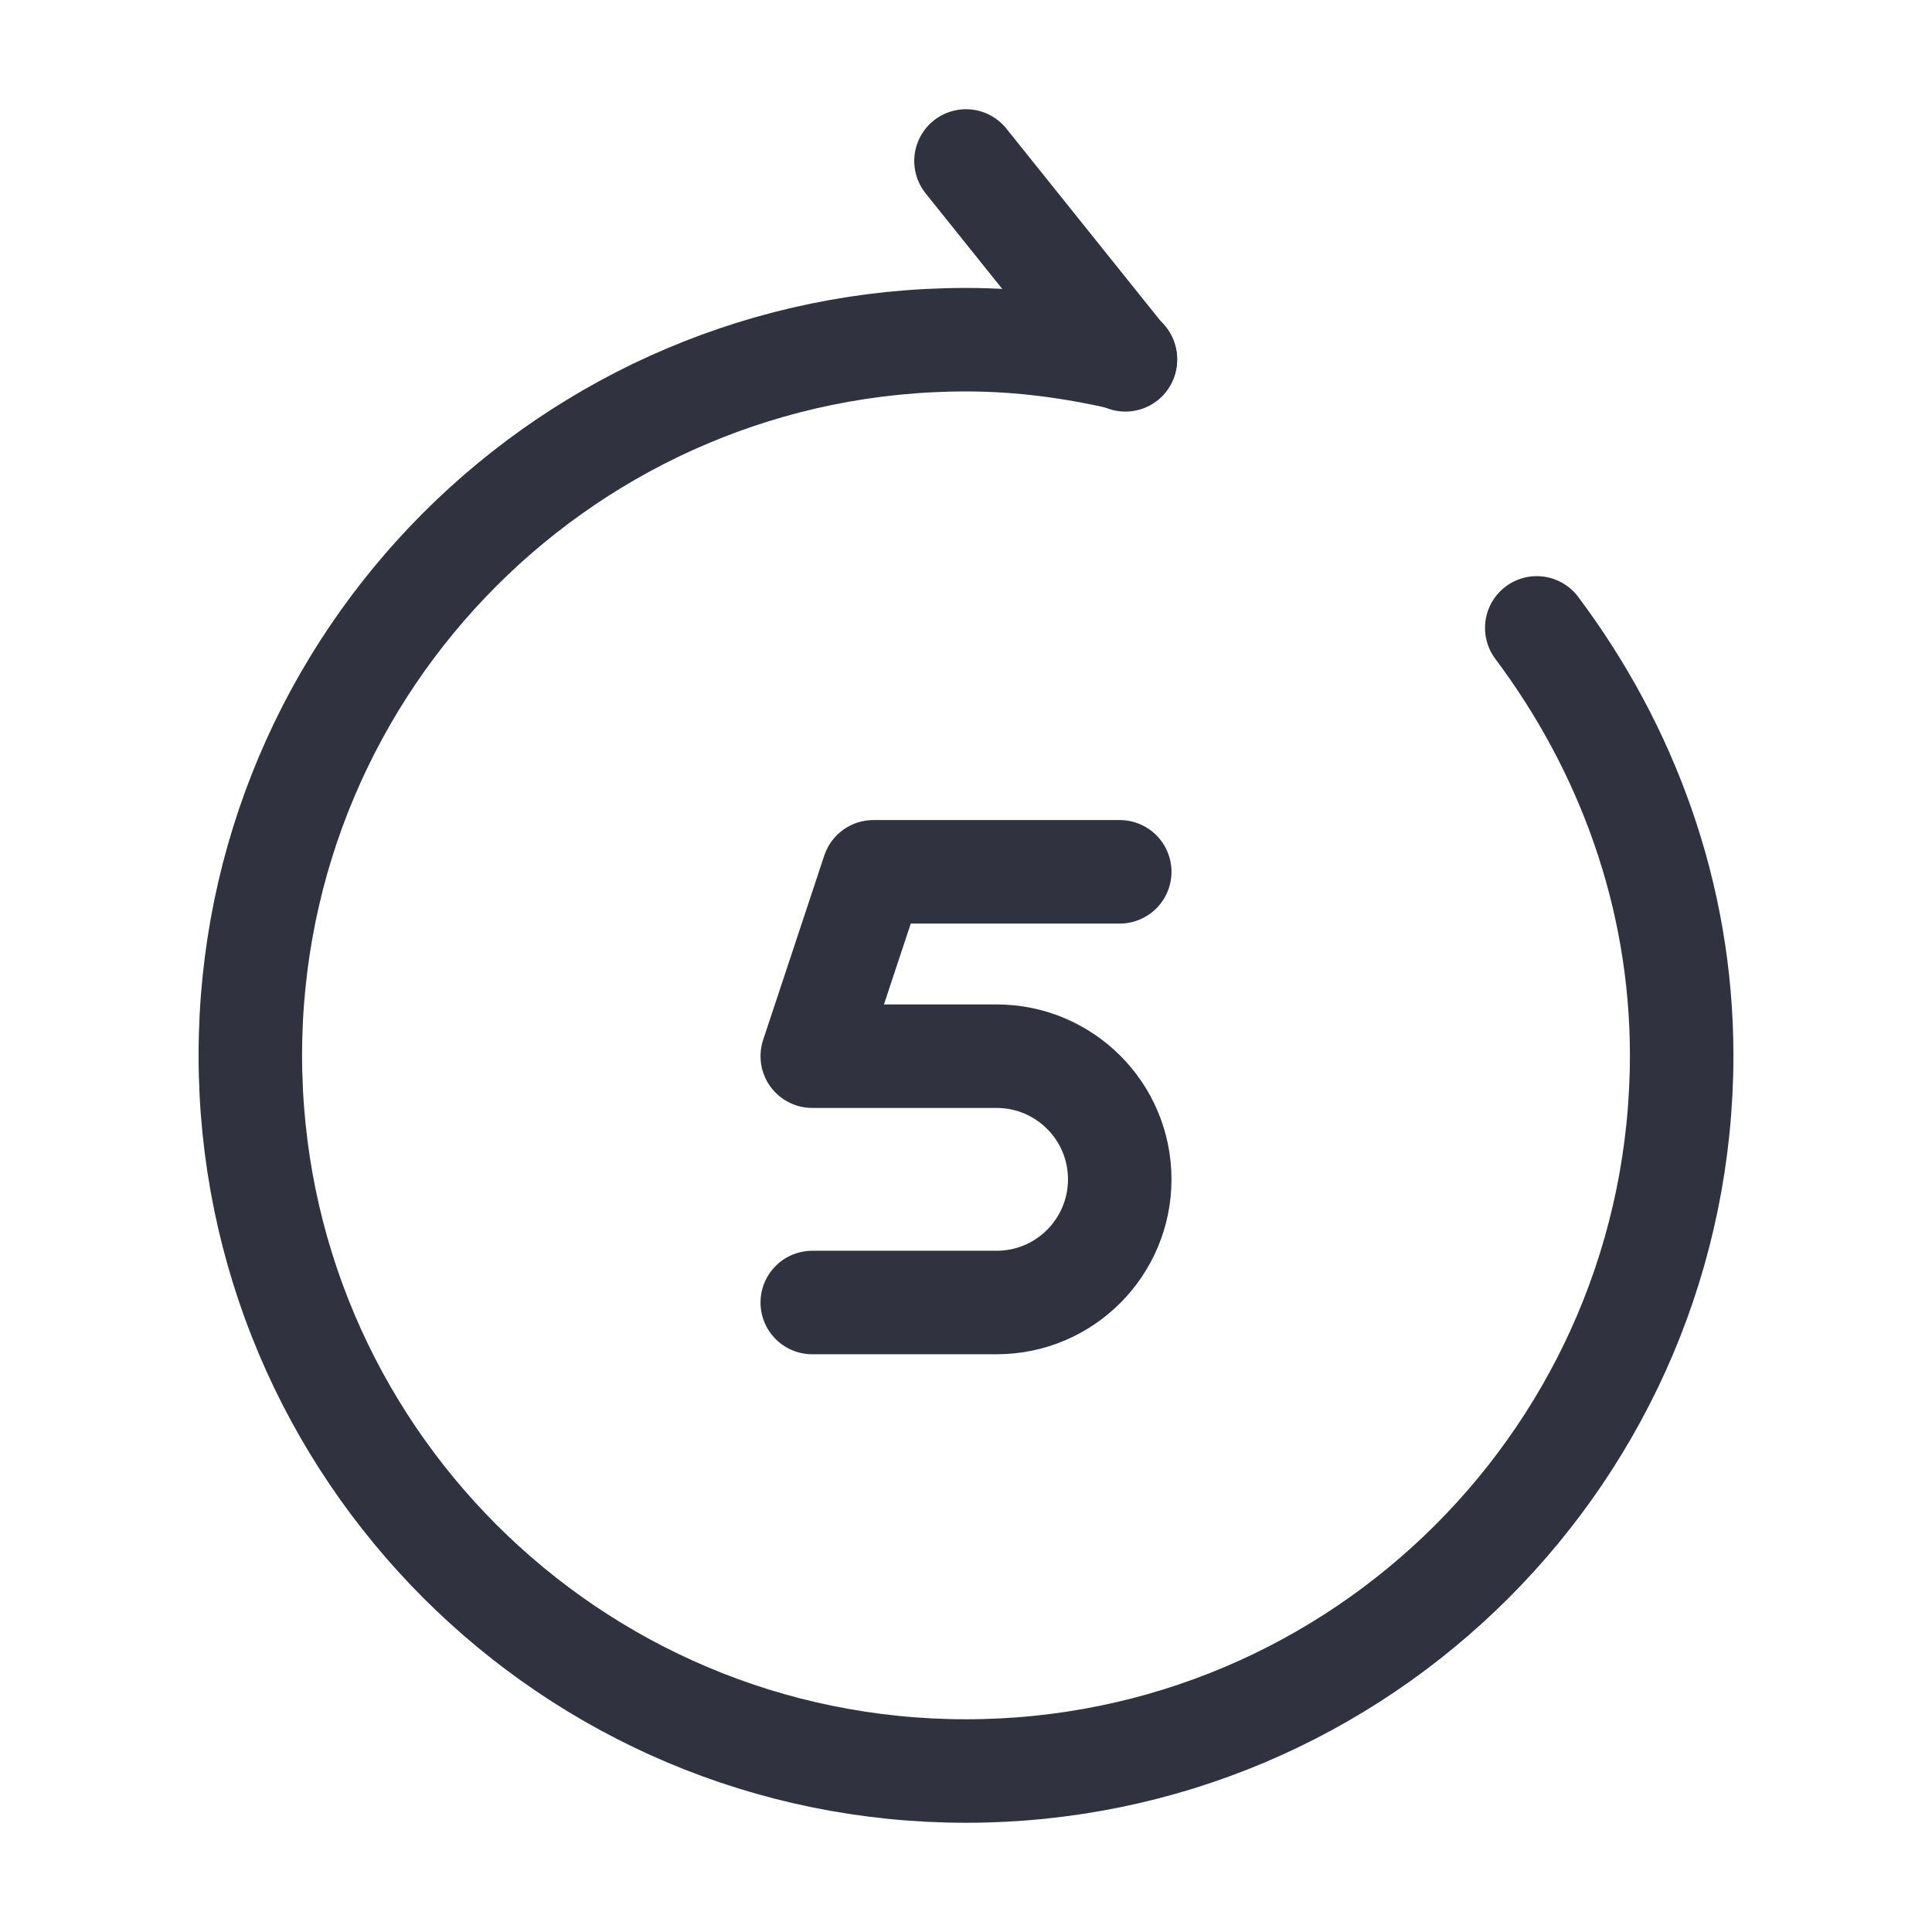
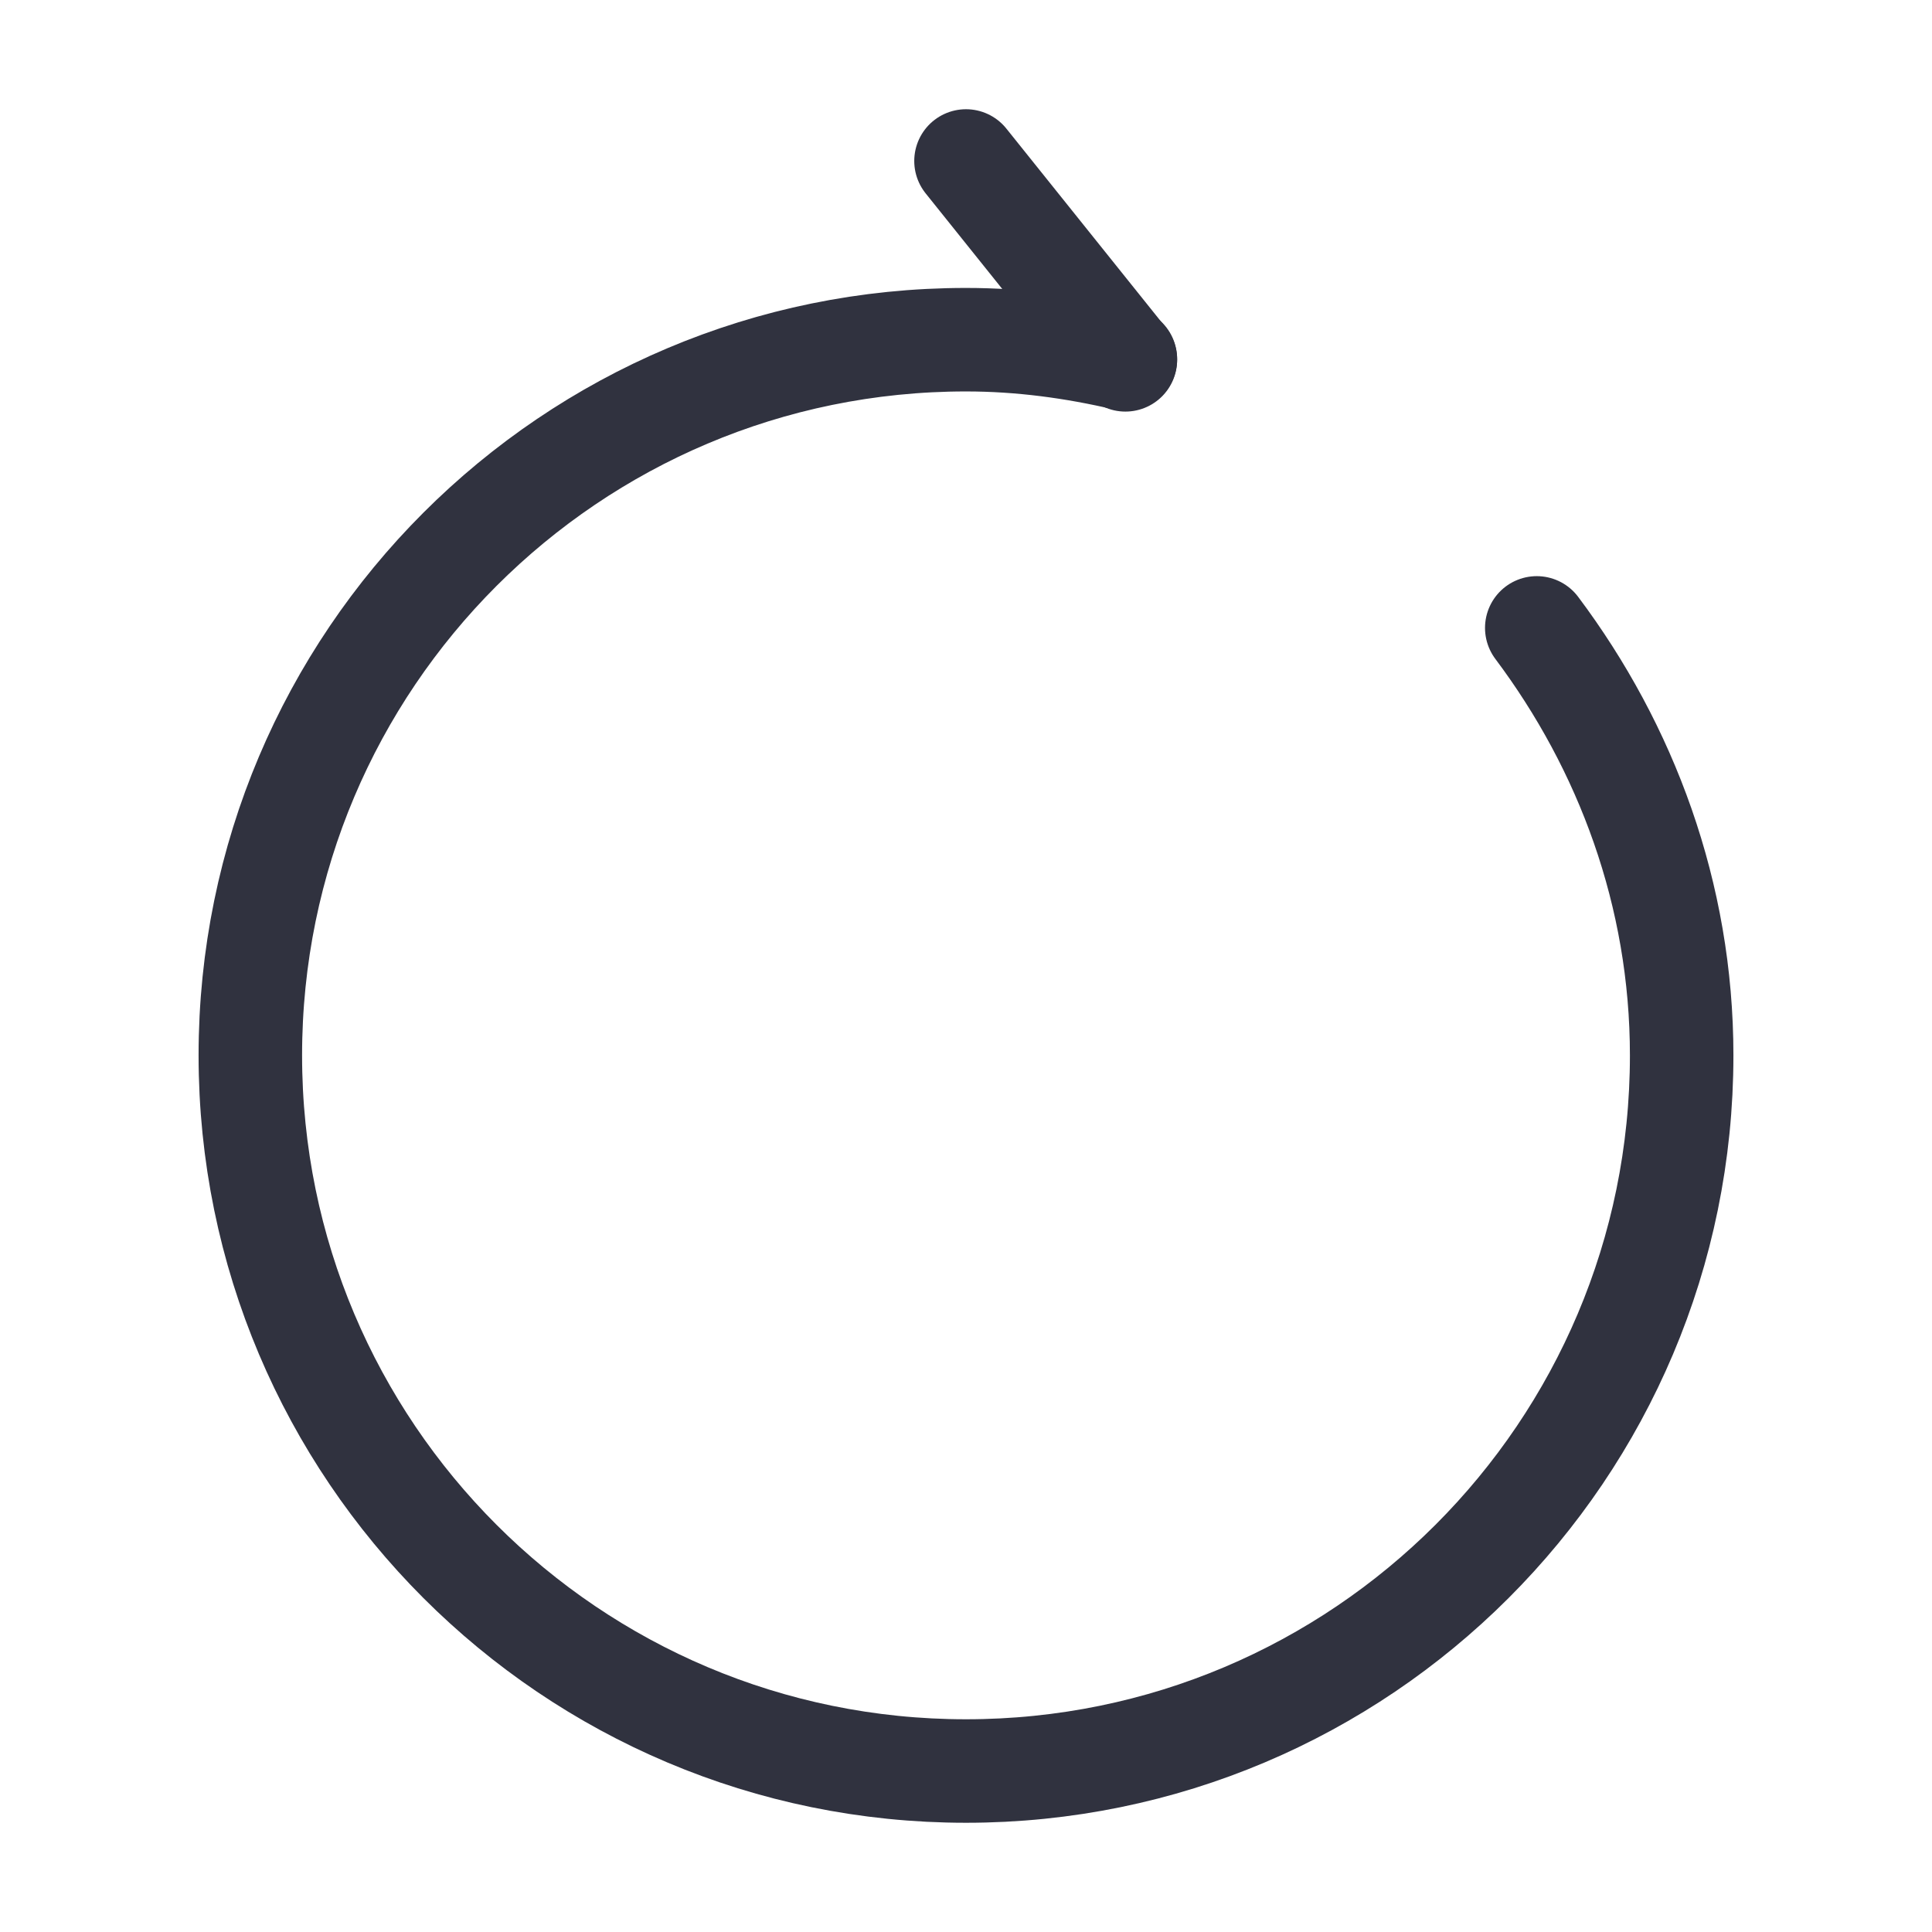
<svg xmlns="http://www.w3.org/2000/svg" width="28" height="28" viewBox="0 0 28 28" fill="none">
  <path d="M16.31 5.215L14 2.333" stroke="#30323F" stroke-width="1.5" stroke-linecap="round" stroke-linejoin="round" />
  <path d="M22.272 9.1C23.567 10.827 24.372 12.962 24.372 15.295C24.372 21.023 19.728 25.667 14 25.667C8.272 25.667 3.628 21.023 3.628 15.295C3.628 9.567 8.272 4.923 14 4.923C14.793 4.923 15.563 5.028 16.31 5.203" stroke="#30323F" stroke-width="1.5" stroke-linecap="round" stroke-linejoin="round" />
-   <path d="M16.228 12.635H12.658L11.772 15.307H14.443C15.423 15.307 16.228 16.1 16.228 17.092C16.228 18.072 15.435 18.877 14.443 18.877H11.772" stroke="#30323F" stroke-width="1.5" stroke-linecap="round" stroke-linejoin="round" />
</svg>